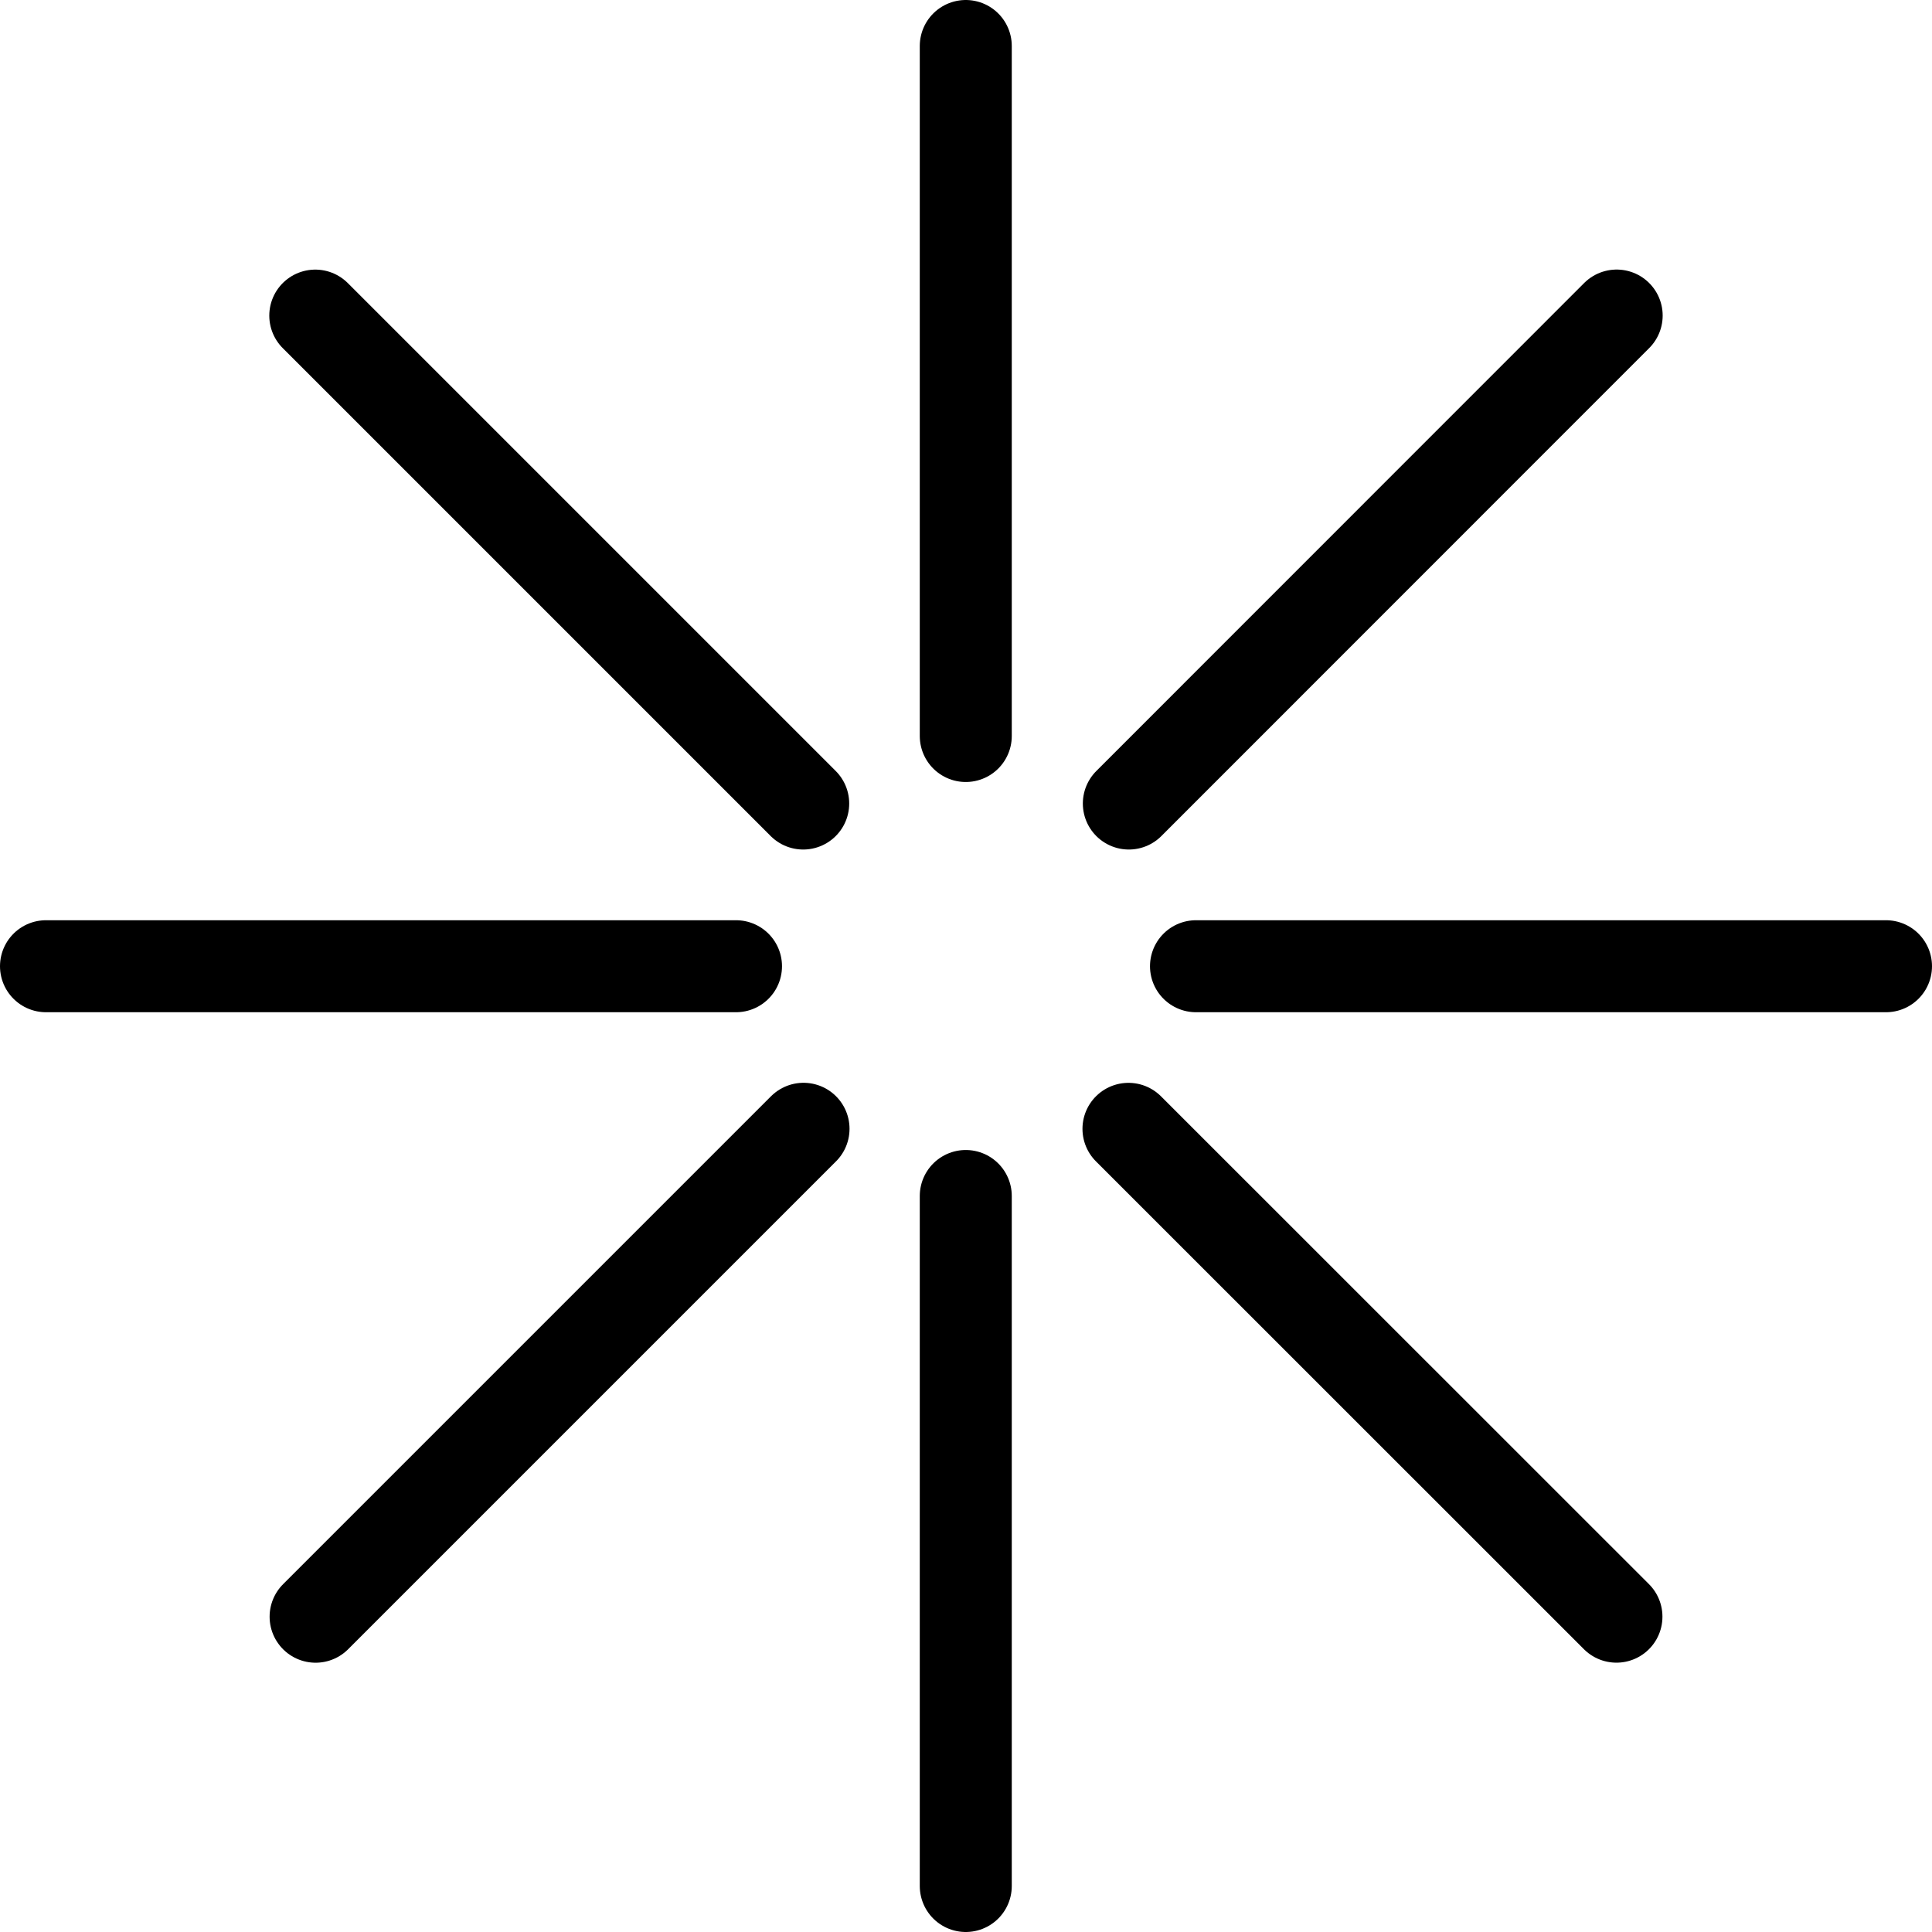
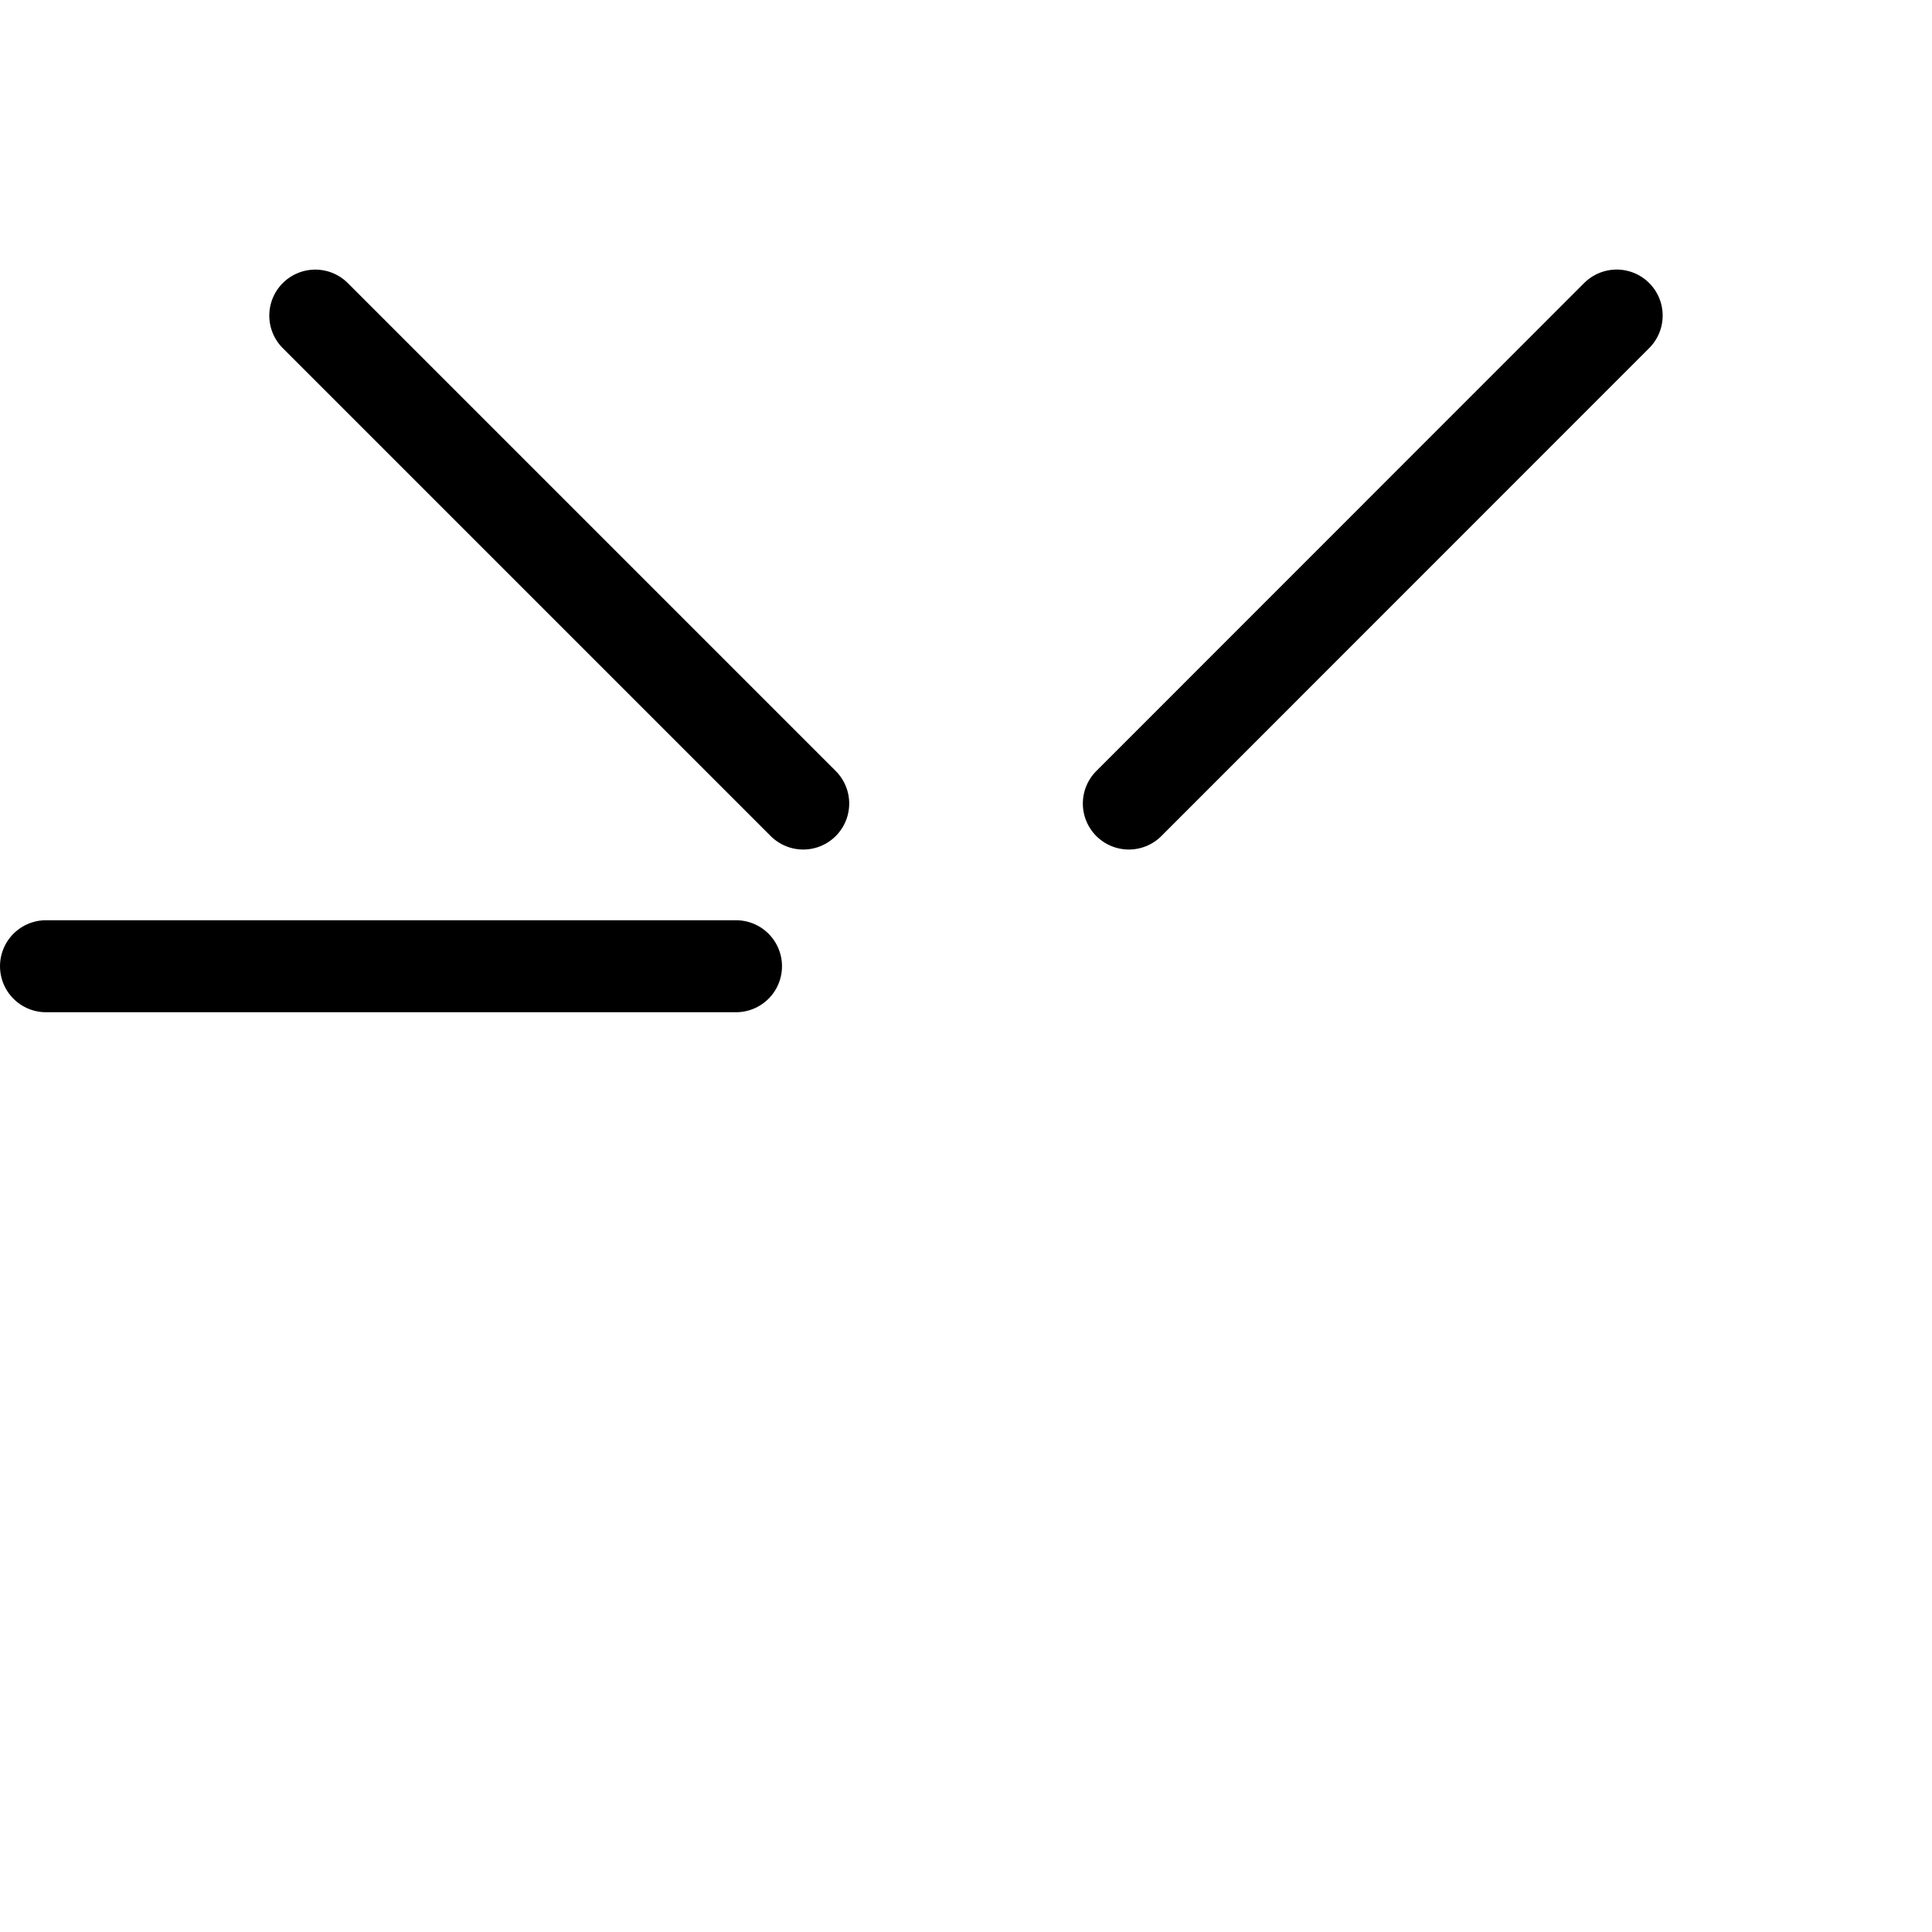
<svg xmlns="http://www.w3.org/2000/svg" data-bbox="1 1 40 40" viewBox="0 0 42 42" height="42" width="42" data-type="ugc">
  <g>
-     <path stroke-linecap="round" stroke-width="2" stroke="#000000" d="M20.995 1v15" fill="none" />
-     <path stroke-linecap="round" stroke-width="2" stroke="#000000" d="M20.995 26v15" fill="none" />
    <path stroke-linecap="round" stroke-width="2" stroke="#000000" d="M1 21.005h15" fill="none" />
-     <path stroke-linecap="round" stroke-width="2" stroke="#000000" d="M26 21.005h15" fill="none" />
    <path stroke-linecap="round" stroke-width="2" stroke="#000000" d="m6.854 6.861 10.607 10.607" fill="none" />
-     <path stroke-linecap="round" stroke-width="2" stroke="#000000" d="M24.532 24.54 35.14 35.145" fill="none" />
-     <path stroke-linecap="round" stroke-width="2" stroke="#000000" d="m6.861 35.146 10.607-10.607" fill="none" />
    <path stroke-linecap="round" stroke-width="2" stroke="#000000" d="M24.54 17.468 35.145 6.86" fill="none" />
  </g>
</svg>